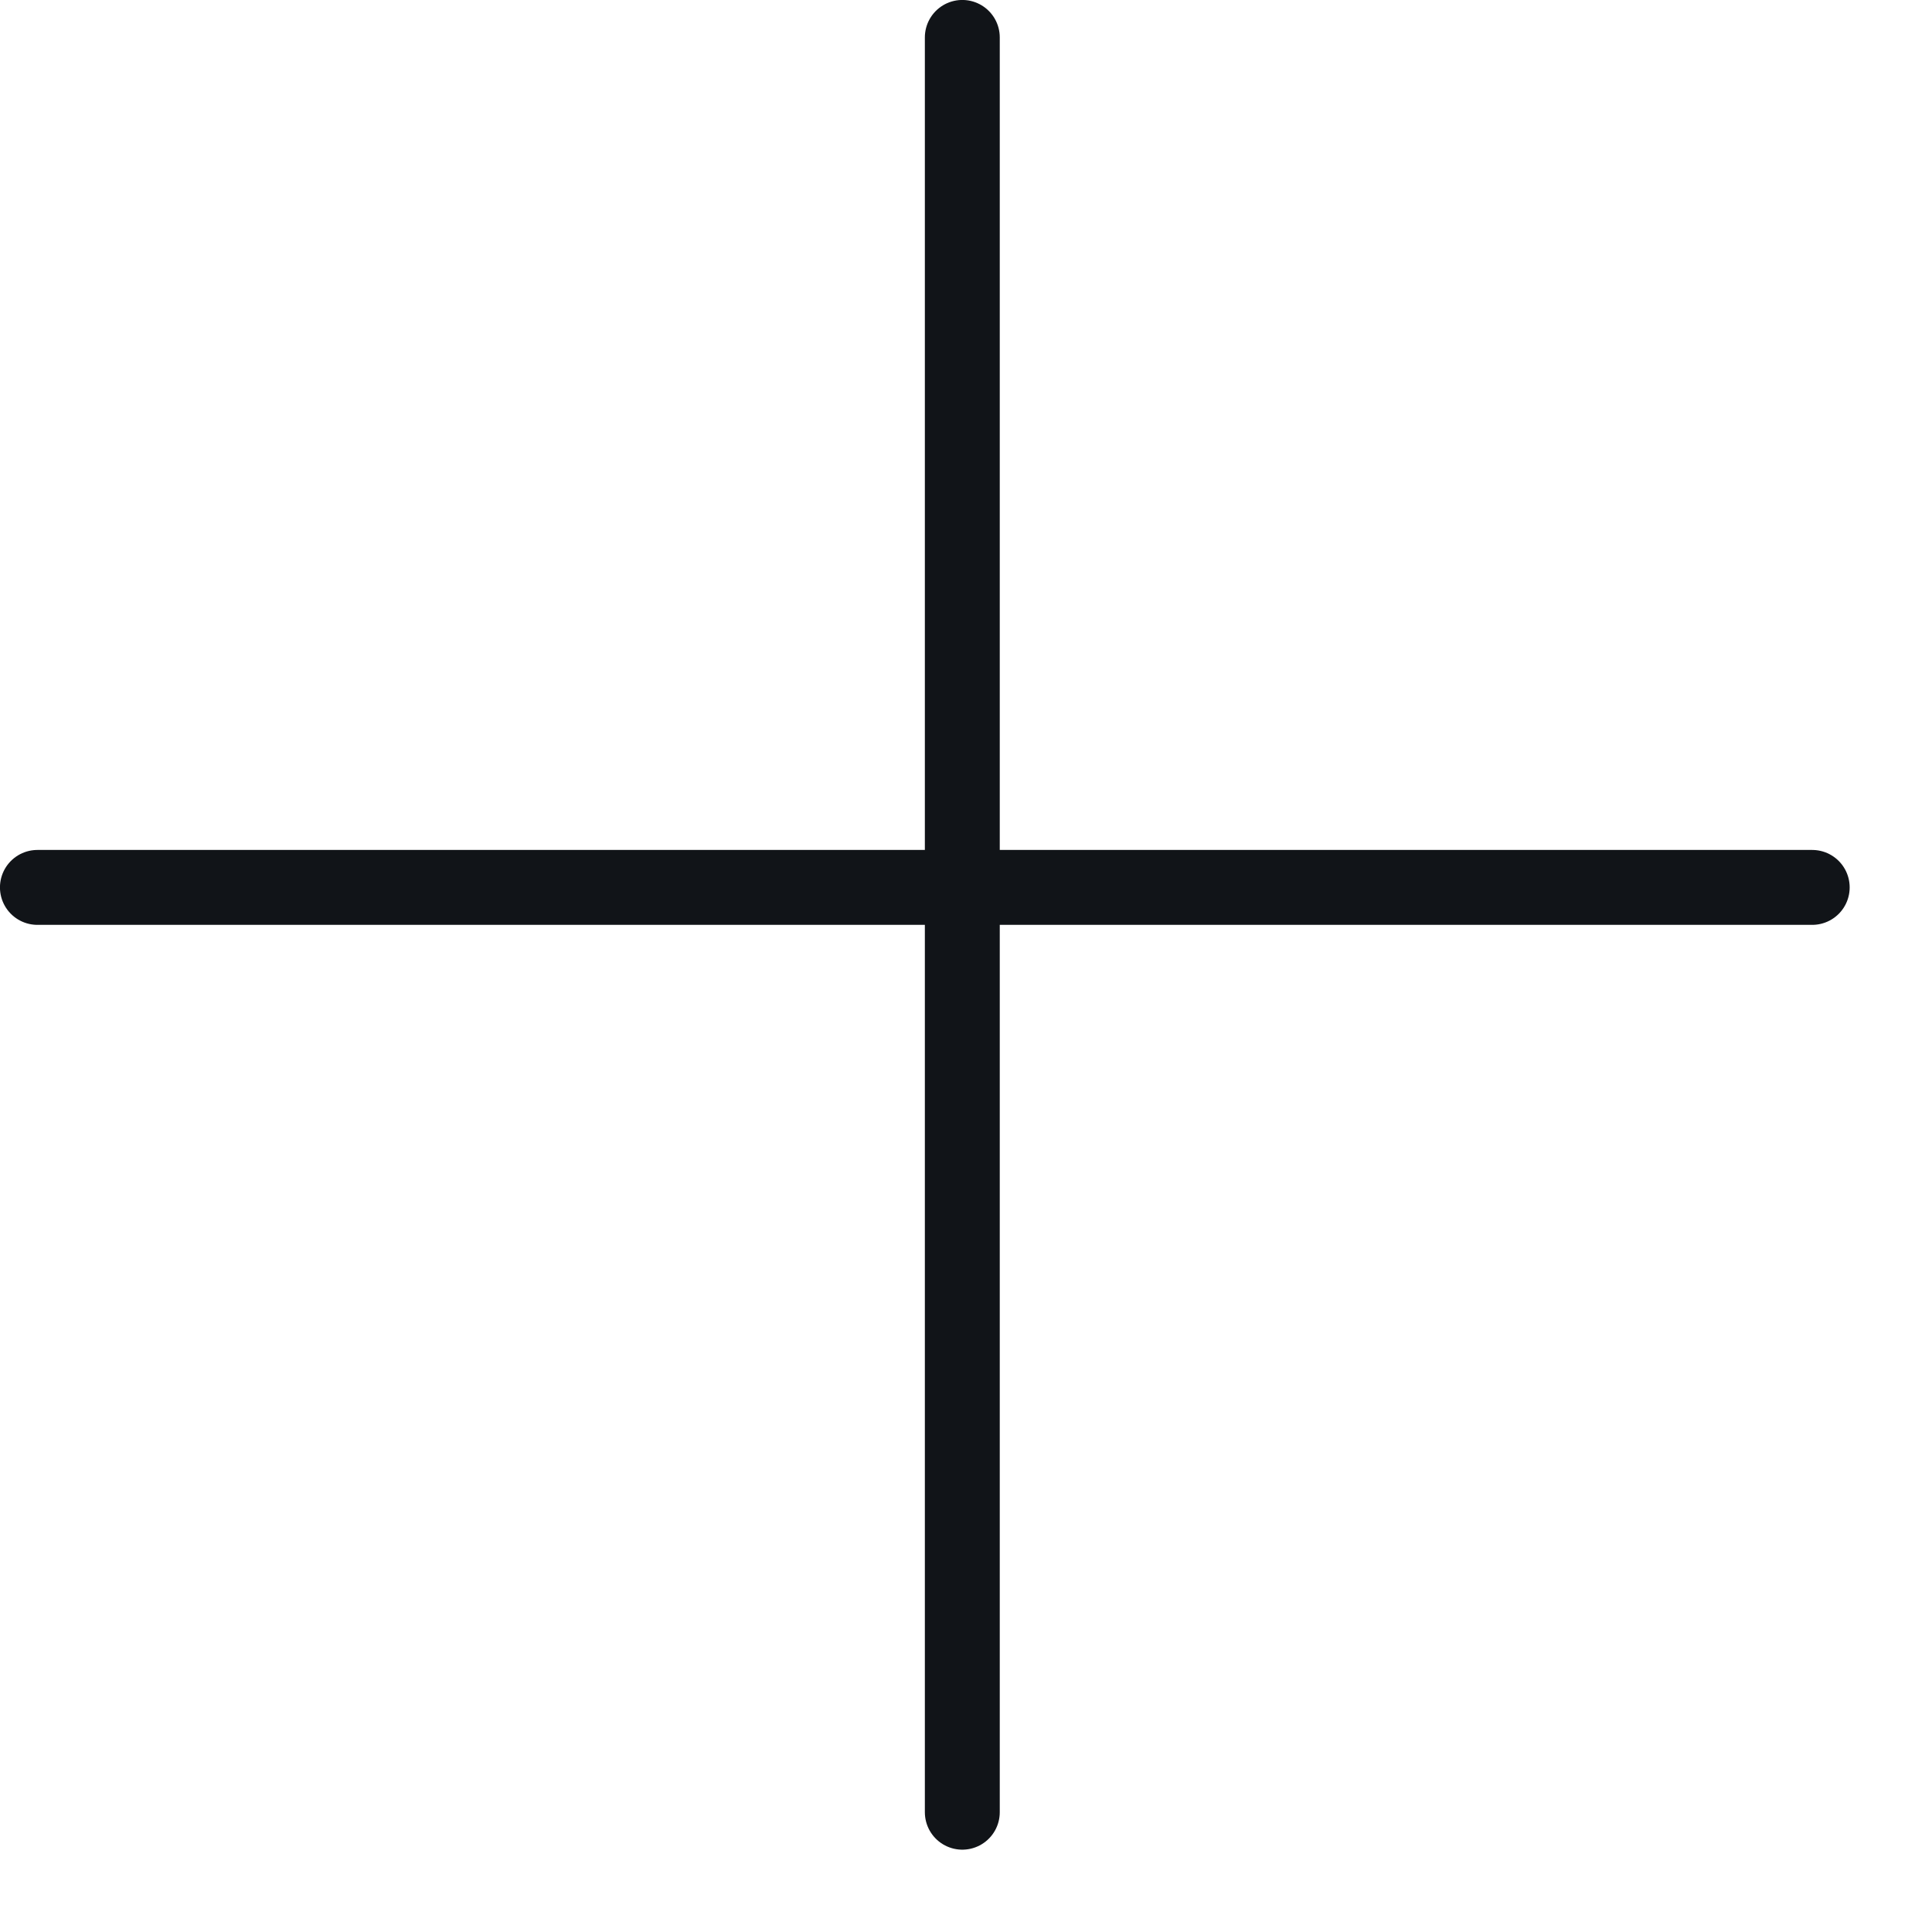
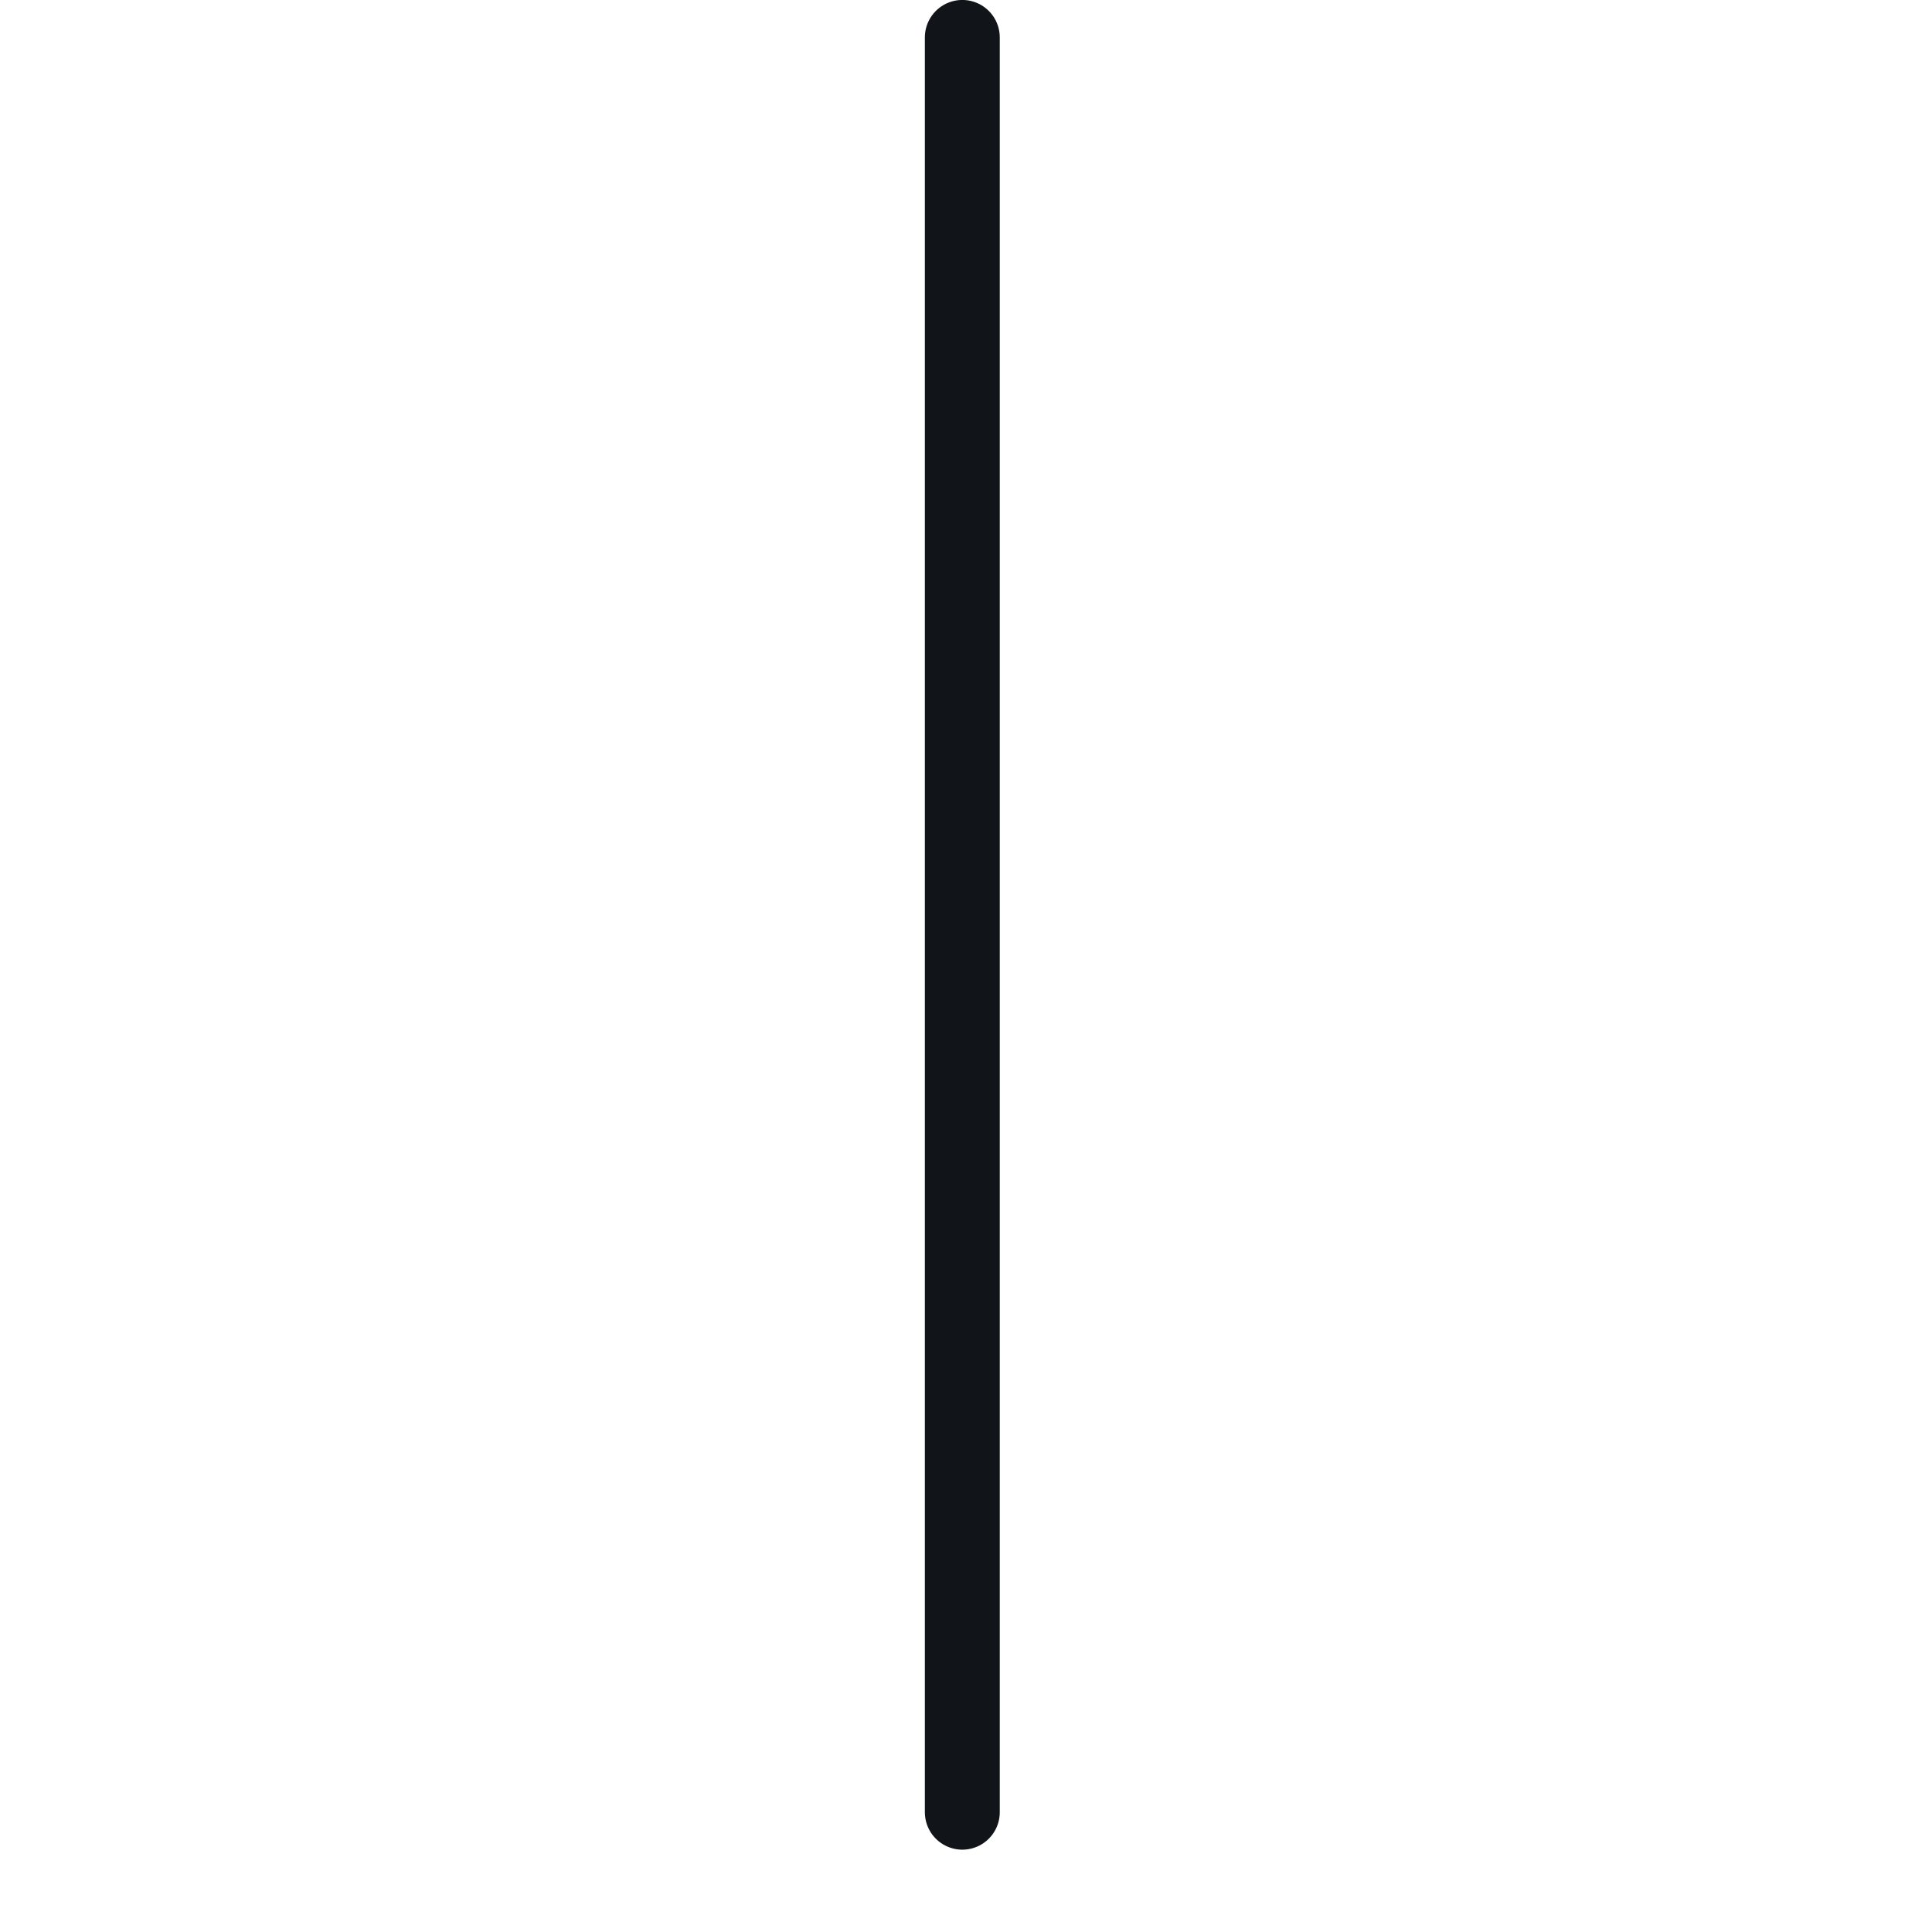
<svg xmlns="http://www.w3.org/2000/svg" width="22" height="22" viewBox="0 0 22 22" fill="none">
  <line x1="10.958" y1="0.426" x2="10.958" y2="20.636" stroke="#111418" stroke-width="0.853" stroke-linecap="round" />
-   <line x1="0.426" y1="-0.426" x2="20.636" y2="-0.426" transform="matrix(-1 0 0 1 21.062 10.531)" stroke="#111418" stroke-width="0.853" stroke-linecap="round" />
</svg>